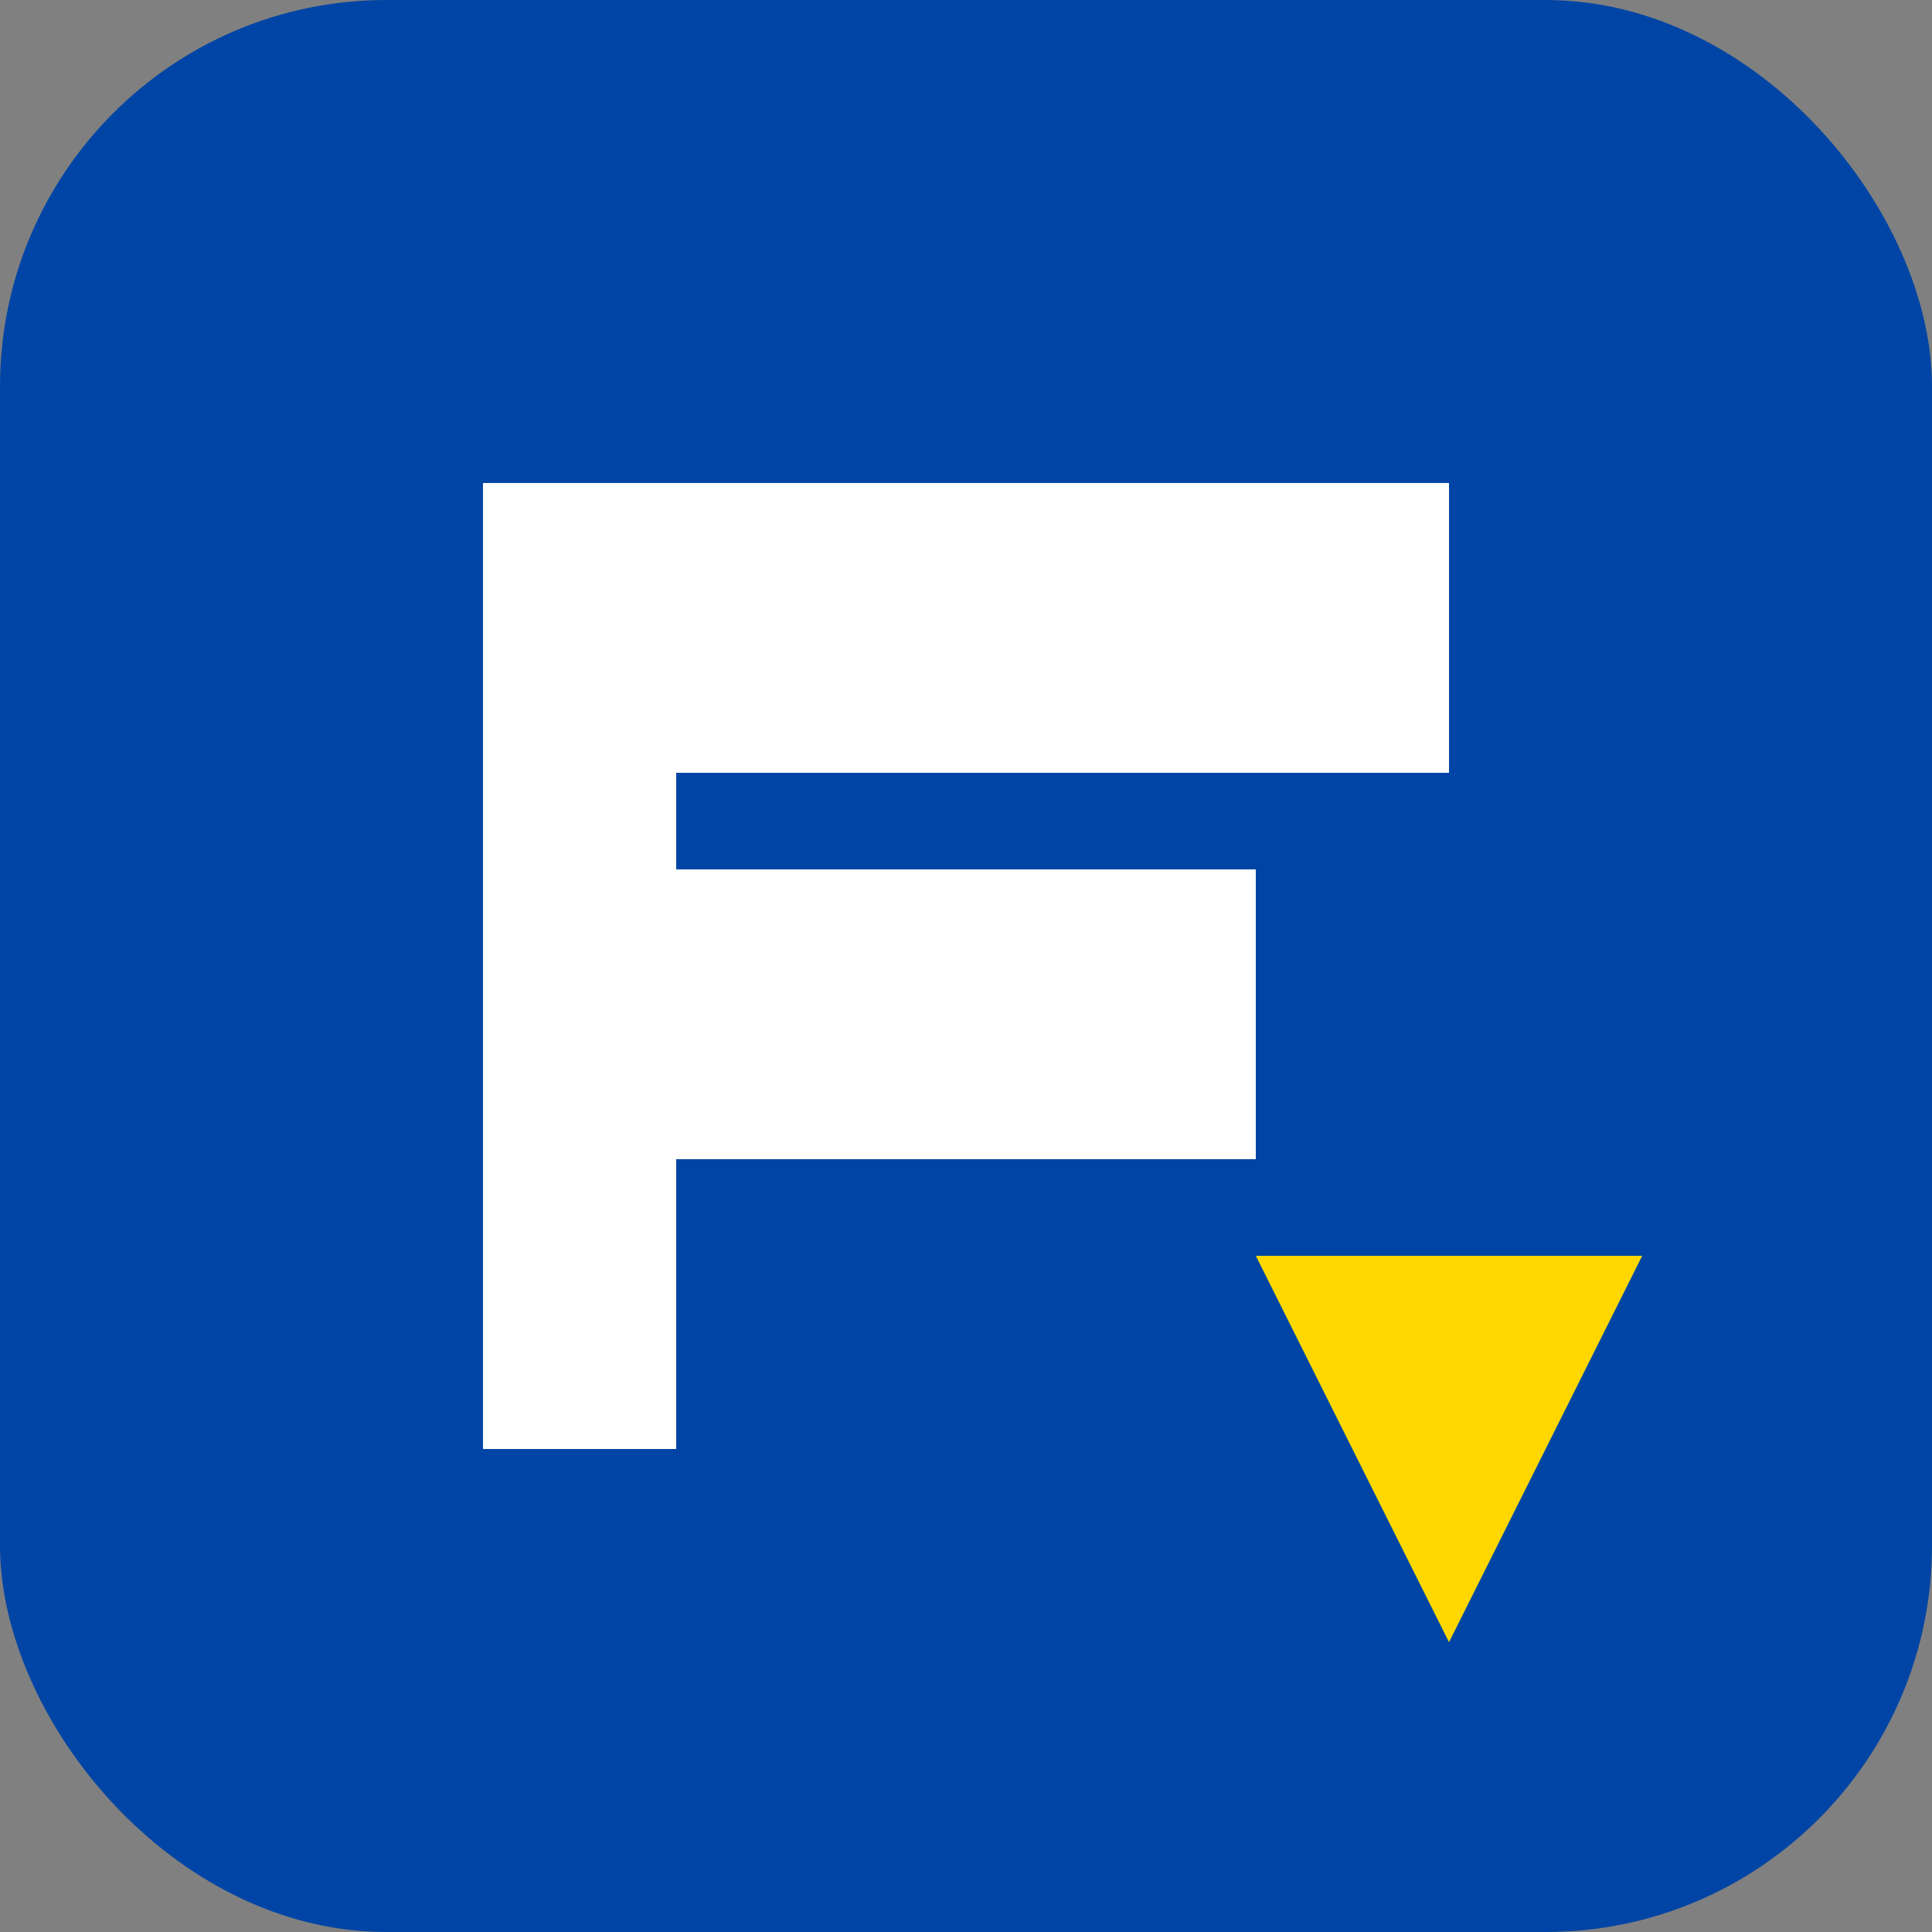
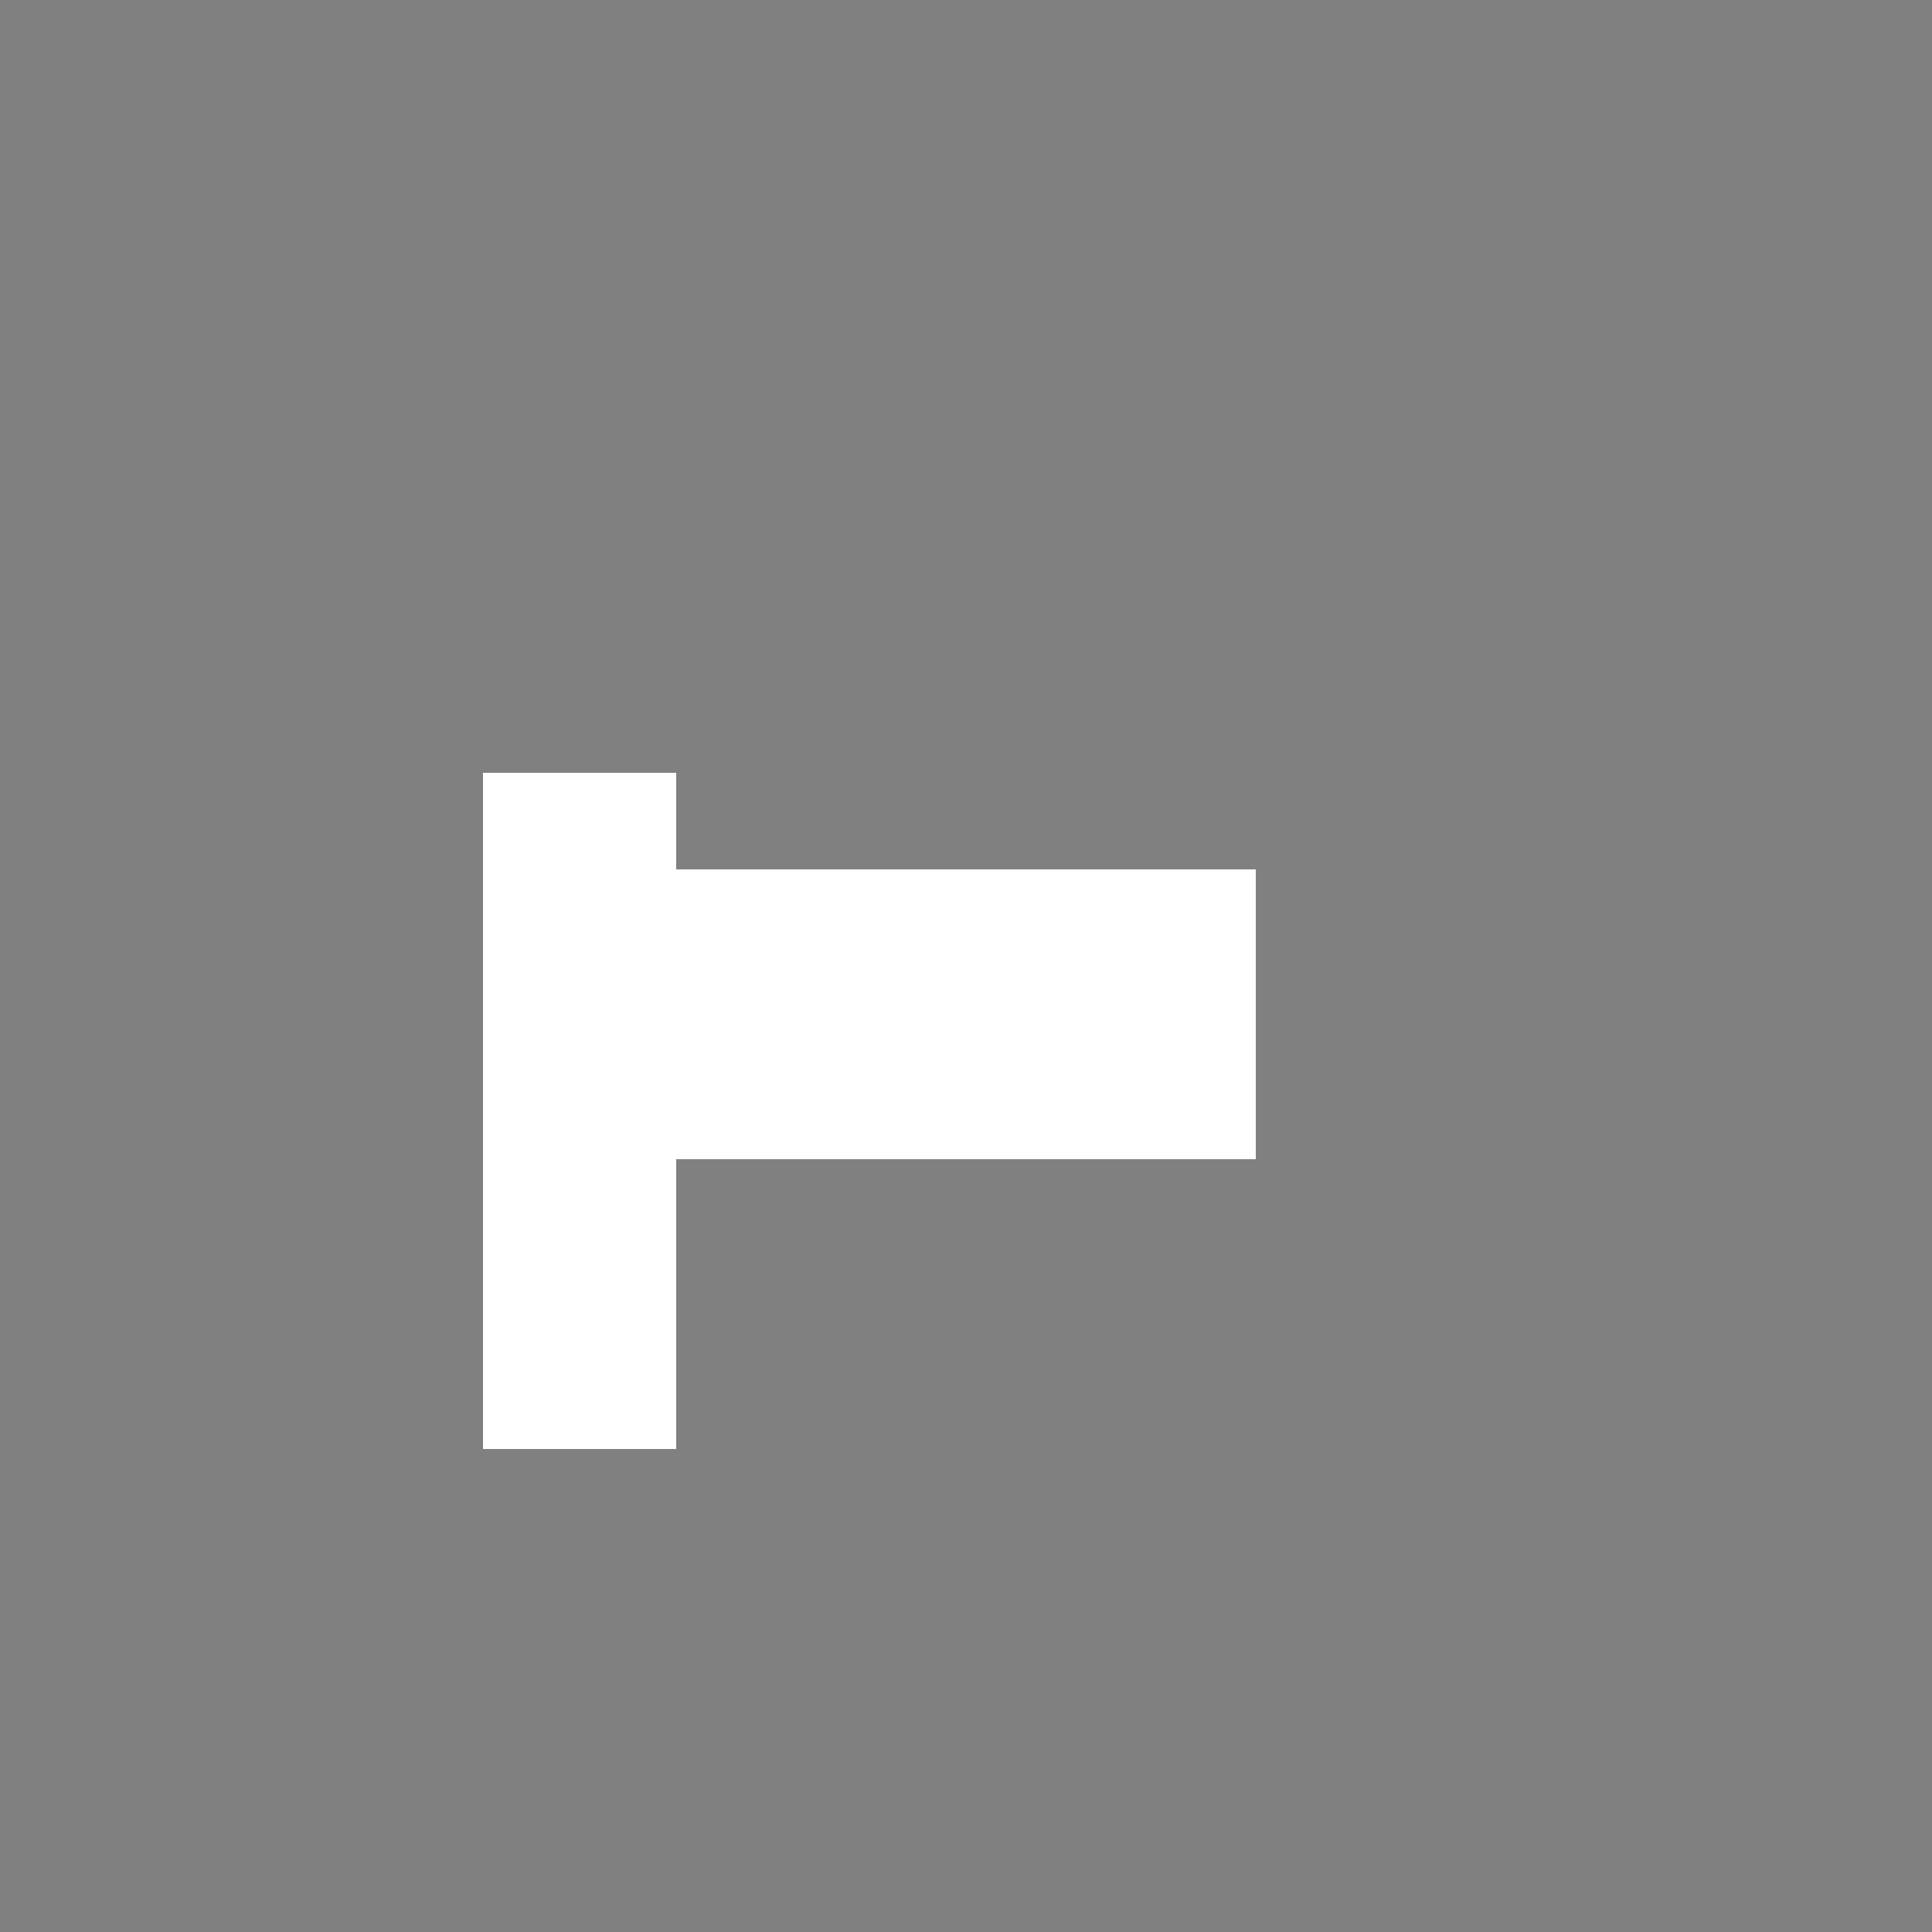
<svg xmlns="http://www.w3.org/2000/svg" viewBox="0 0 100 100" width="32" height="32">
  <rect x="0" y="0" width="100" height="100" fill="#808080" stroke="none" />
-   <rect width="100" height="100" rx="20" fill="#0045a5" />
-   <path d="M25 25 H75 V40 H35 V45 H65 V60 H35 V75 H25 Z" fill="#ffffff" />
-   <path d="M65 65 L85 65 L75 85 Z" fill="#ffd700" />
+   <path d="M25 25 V40 H35 V45 H65 V60 H35 V75 H25 Z" fill="#ffffff" />
</svg>